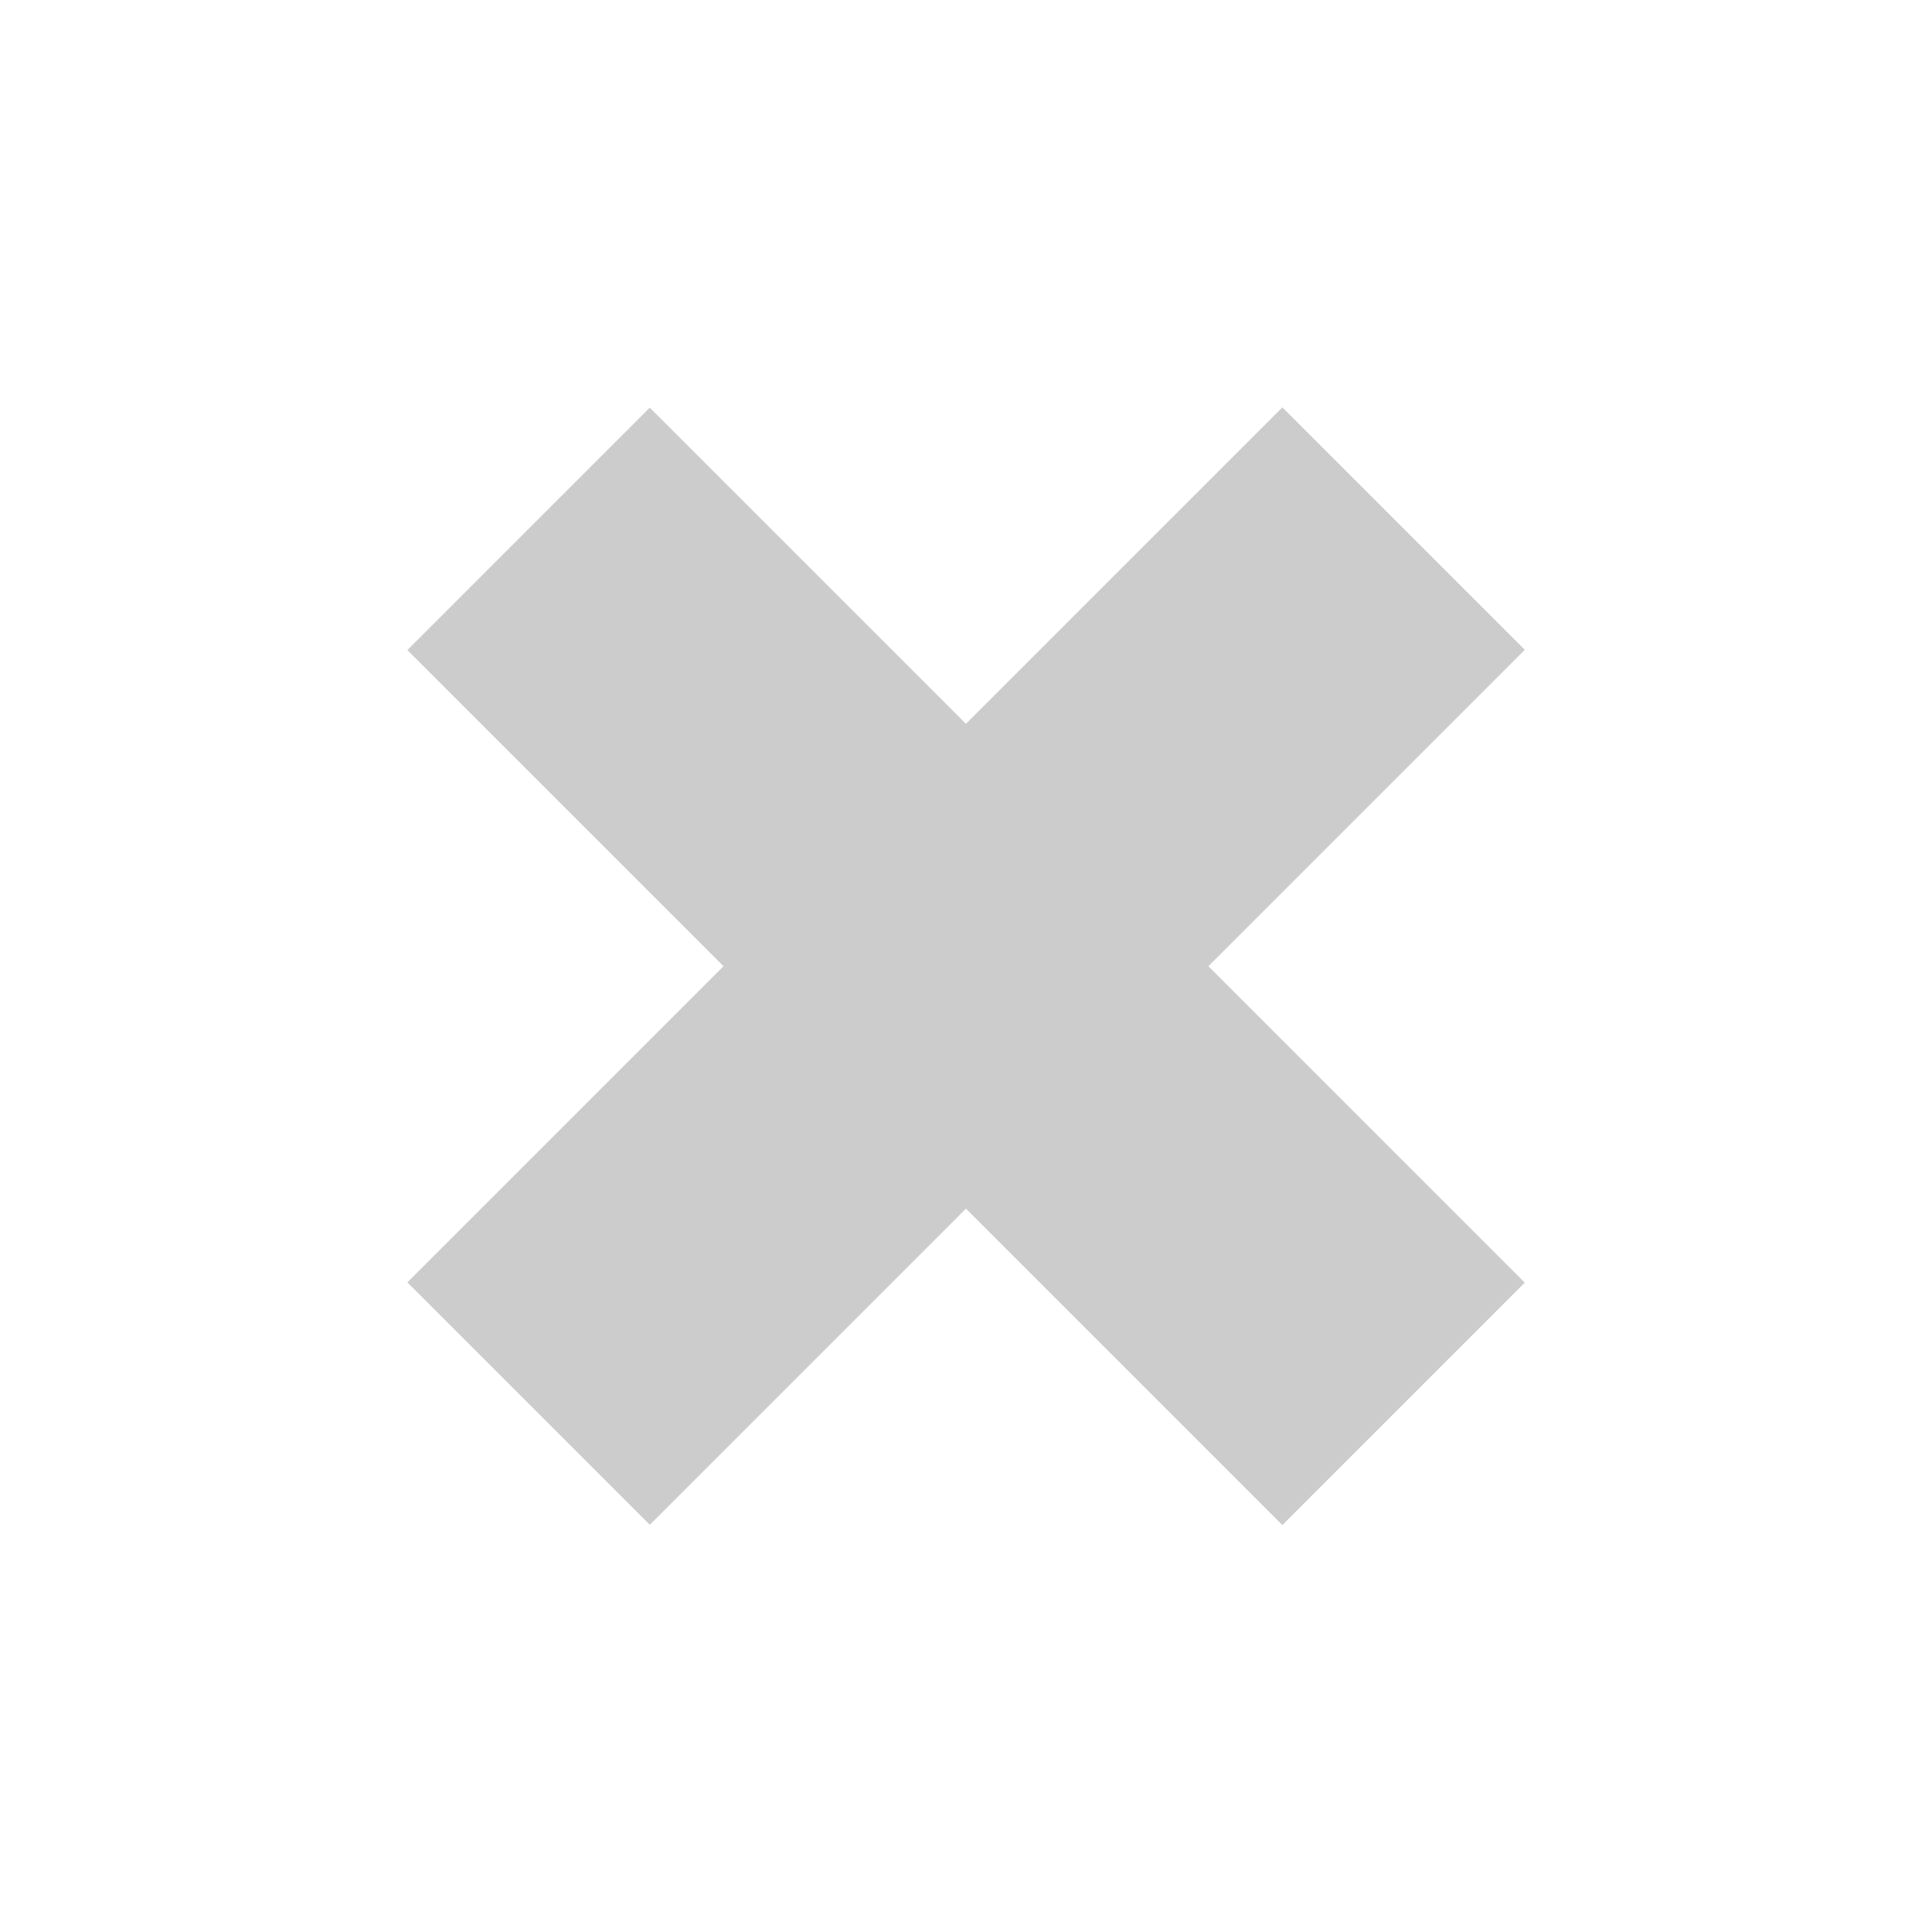
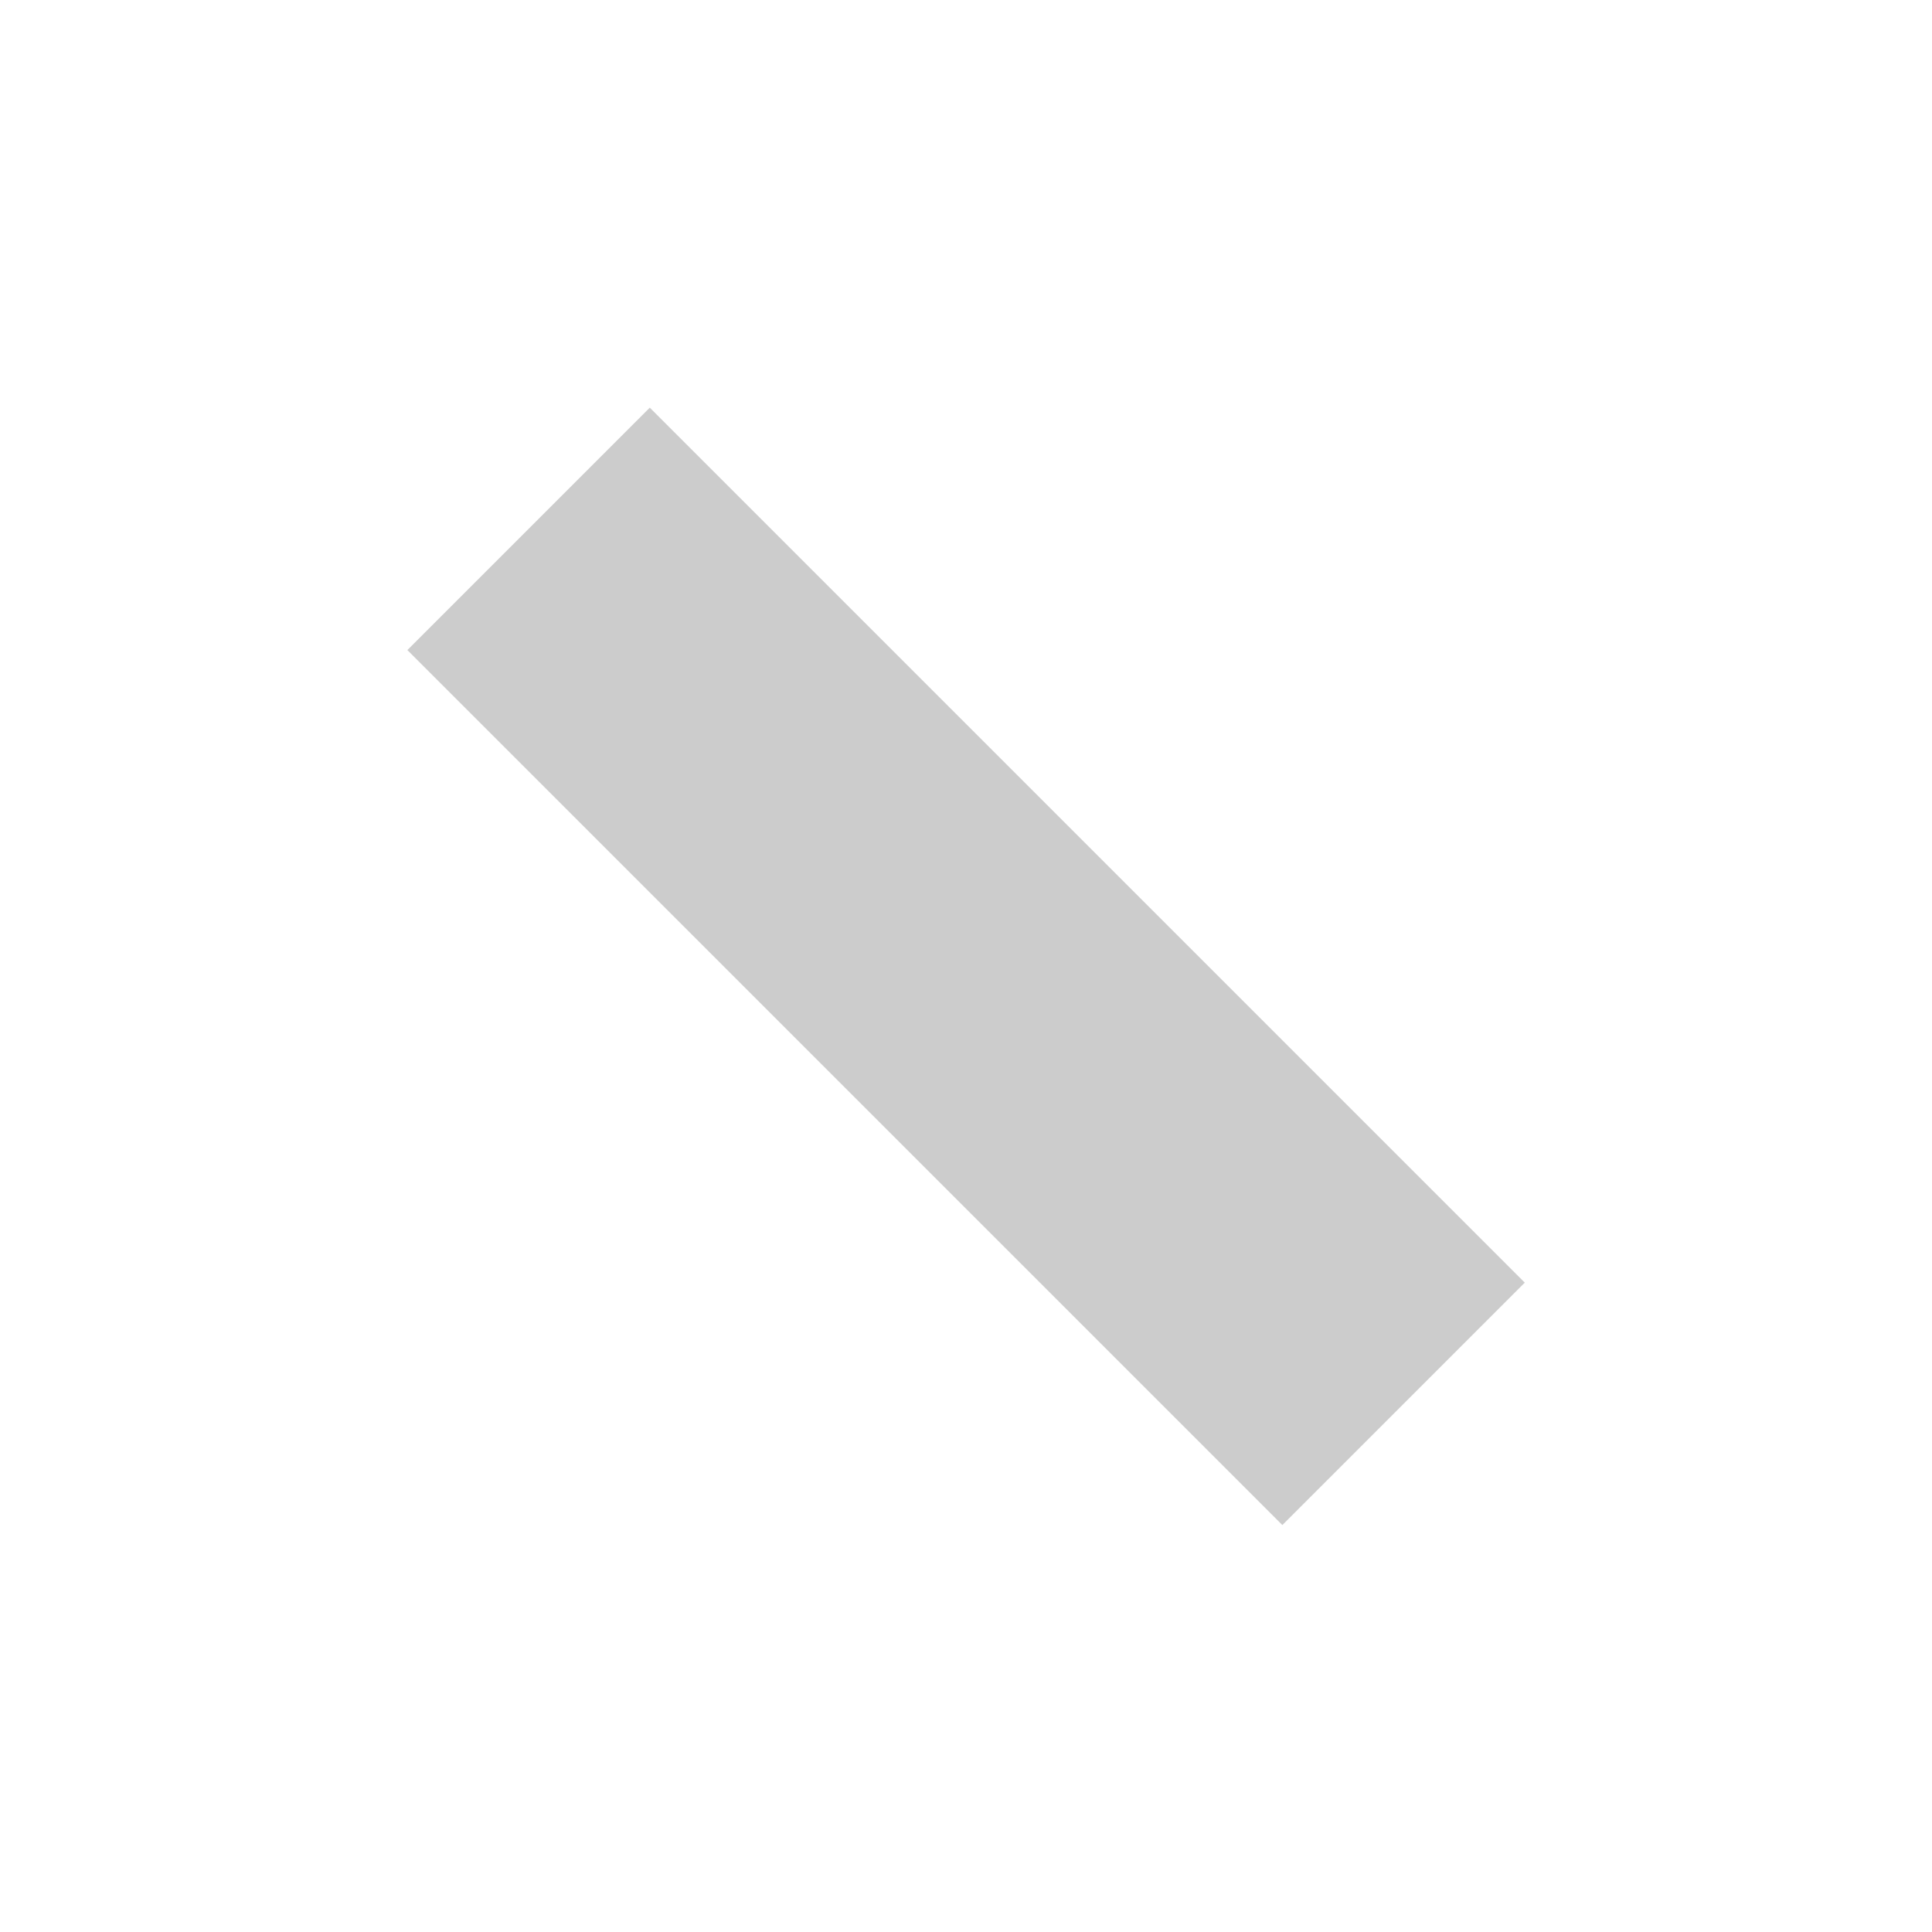
<svg xmlns="http://www.w3.org/2000/svg" xmlns:ns1="http://www.inkscape.org/namespaces/inkscape" xmlns:ns2="http://sodipodi.sourceforge.net/DTD/sodipodi-0.dtd" width="18" height="18" viewBox="0 0 4.762 4.762" version="1.1" id="svg5" ns1:version="1.2.2 (732a01da63, 2022-12-09)" ns2:docname="none.svg">
  <ns2:namedview id="namedview7" pagecolor="#ffffff" bordercolor="#000000" borderopacity="0.25" ns1:showpageshadow="2" ns1:pageopacity="0.0" ns1:pagecheckerboard="0" ns1:deskcolor="#d1d1d1" ns1:document-units="mm" showgrid="false" ns1:zoom="17.073573" ns1:cx="5.2420192" ns1:cy="-4.3927536" ns1:window-width="1920" ns1:window-height="1027" ns1:window-x="-8" ns1:window-y="-8" ns1:window-maximized="1" ns1:current-layer="layer1" />
  <defs id="defs2" />
  <g ns1:label="Слой 1" ns1:groupmode="layer" id="layer1">
    <rect style="fill:#cccccc;fill-opacity:1;stroke:none;stroke-width:0.264;stroke-linecap:round;stroke-linejoin:round;paint-order:fill markers stroke" id="rect294" width="0.845" height="3.05" x="-0.423" y="1.843" ry="0" transform="rotate(-45)" />
-     <rect style="fill:#cccccc;fill-opacity:1;stroke:none;stroke-width:0.264;stroke-linecap:round;stroke-linejoin:round;paint-order:fill markers stroke" id="rect294-5" width="0.845" height="3.05" x="2.945" y="-1.525" ry="0" transform="rotate(45)" />
  </g>
</svg>